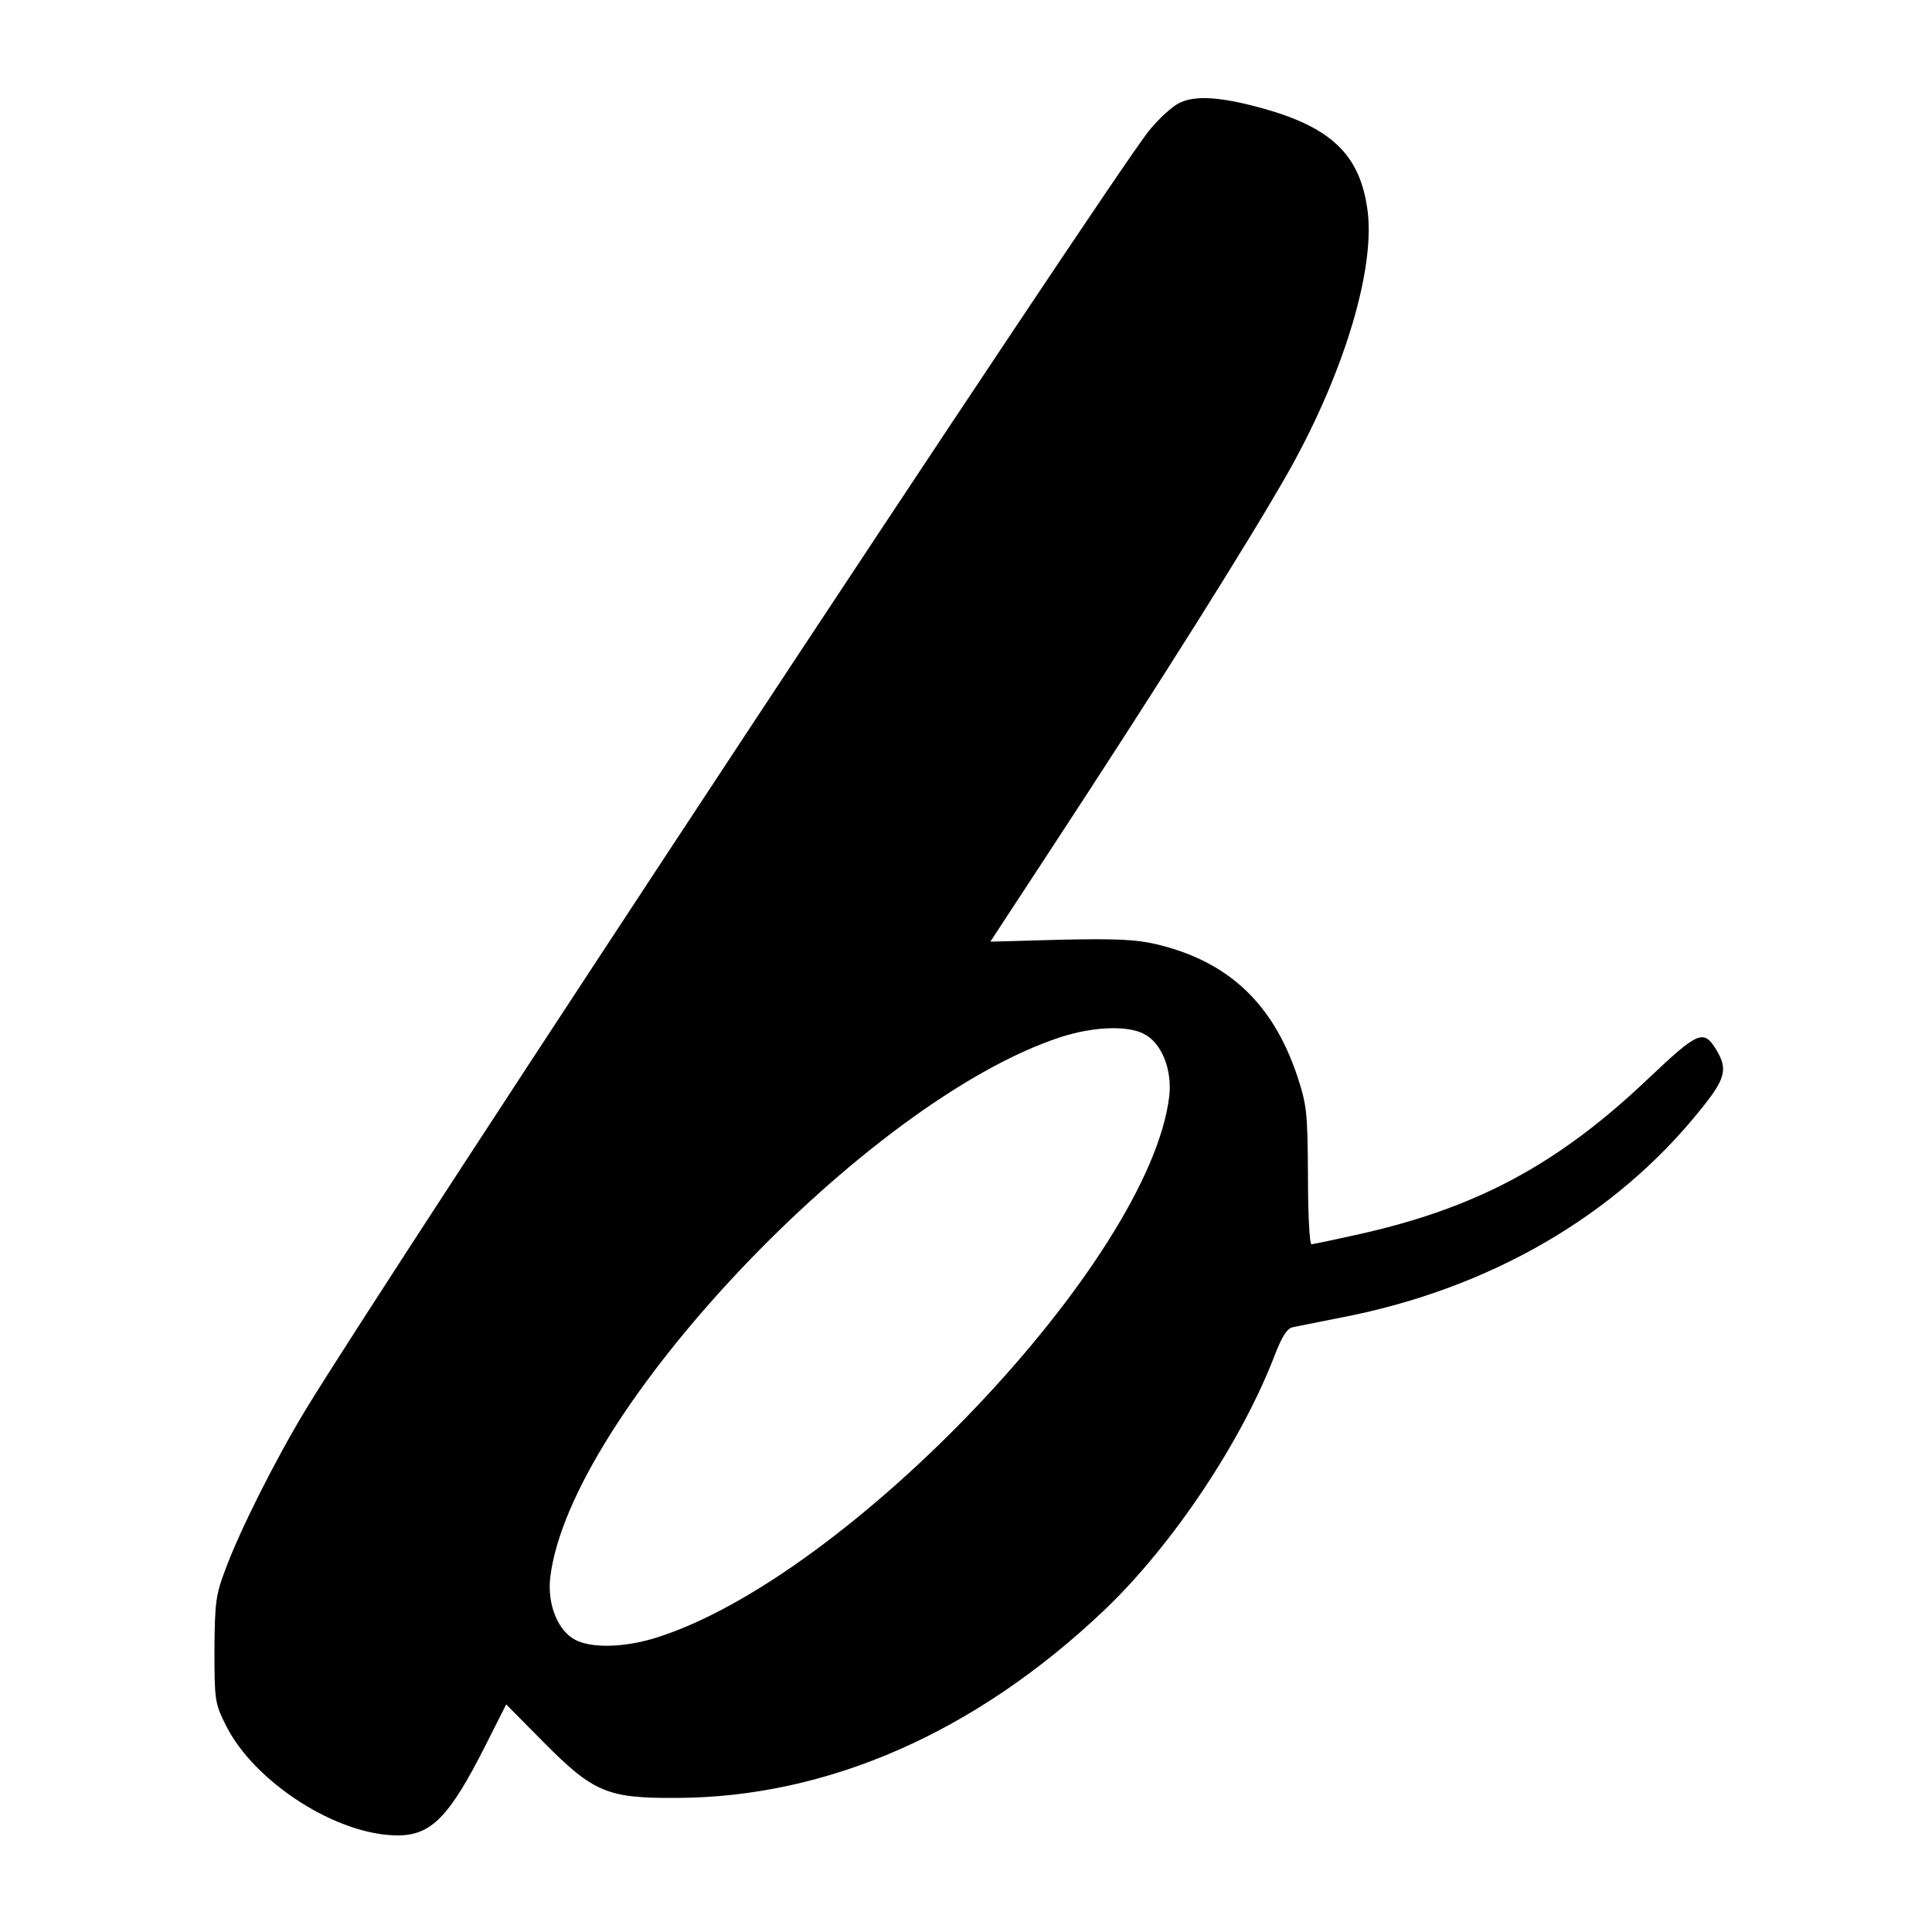
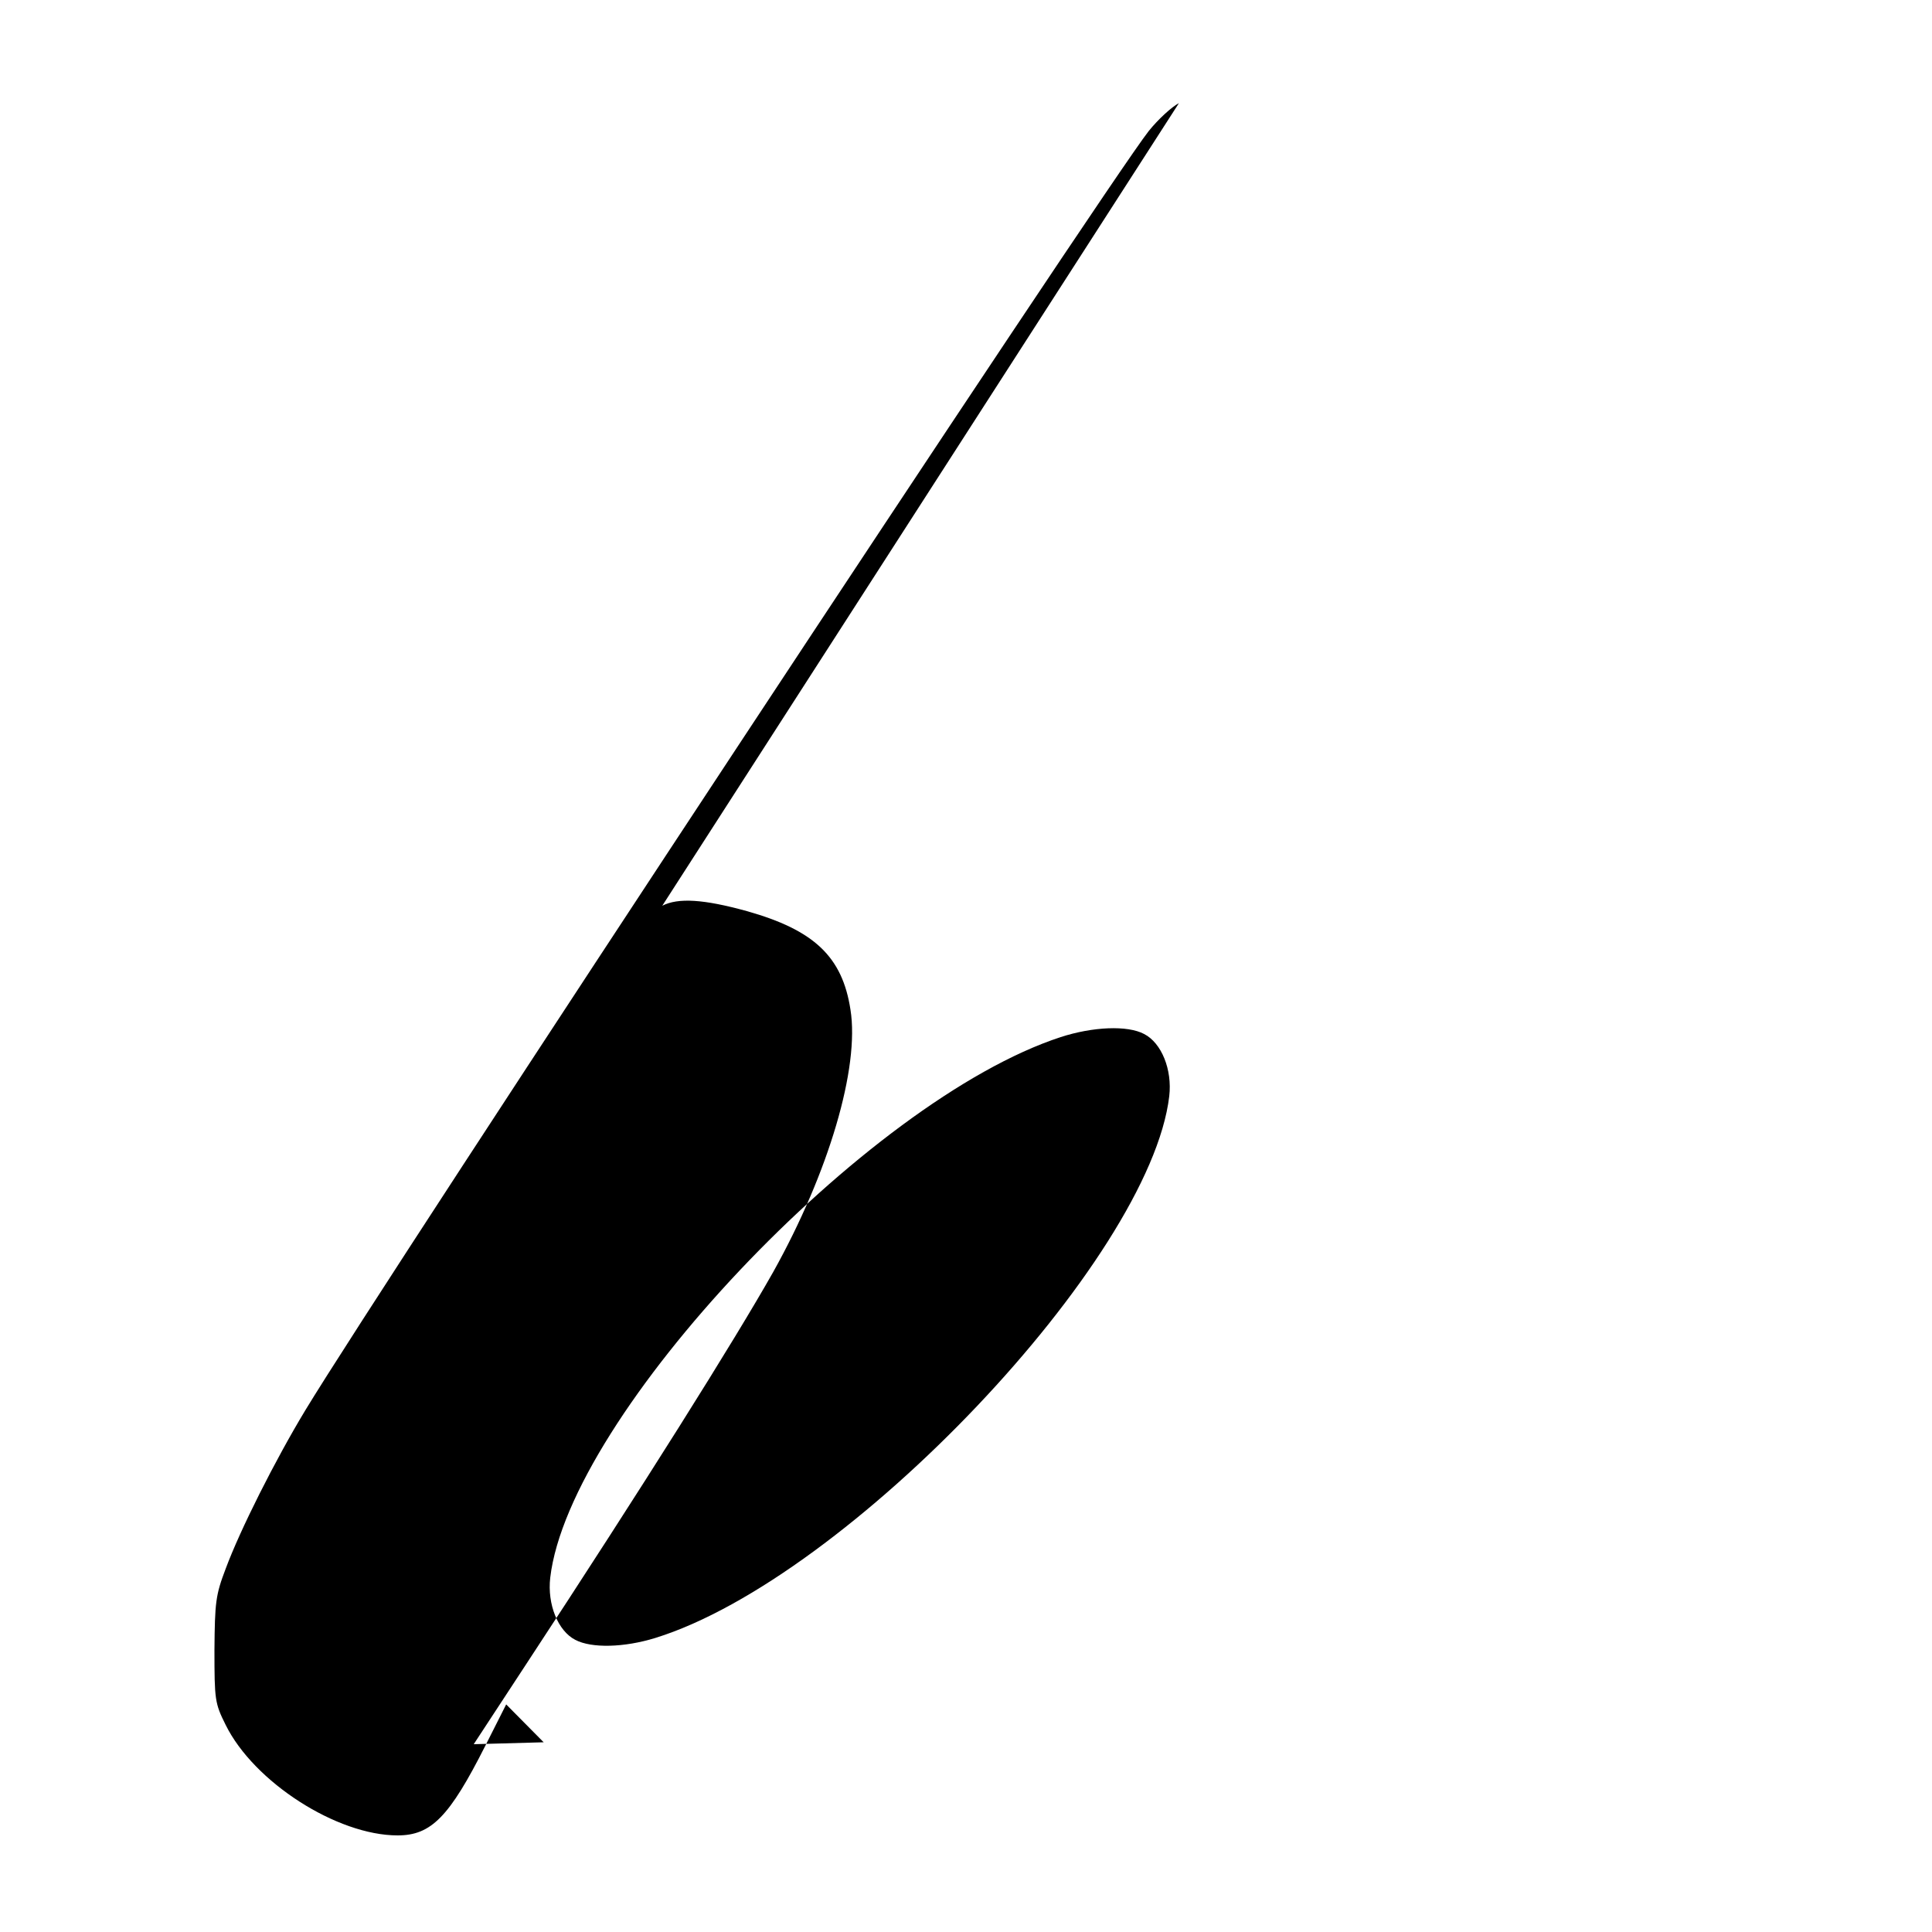
<svg xmlns="http://www.w3.org/2000/svg" version="1.0" width="500pt" height="500pt" viewBox="0 0 500 500" preserveAspectRatio="xMidYMid meet">
  <g transform="translate(0,500) scale(0.1,-0.1)" fill="#000000" stroke="none">
-     <path d="M3051 4733 c-18 -9 -54 -42 -78 -72 -110 -139 -1981 -2977 -2183 -3311 -78 -129 -169 -310 -206 -410 -26 -68 -28 -87 -29 -210 0 -129 1 -138 29 -194 73 -148 288 -286 445 -286 87 0 134 48 227 232 l54 107 97 -98 c129 -130 165 -145 343 -144 392 1 776 170 1109 487 176 168 356 437 442 664 17 43 30 64 44 67 11 2 70 14 130 26 380 74 705 262 925 536 65 80 72 105 43 154 -34 57 -47 51 -180 -75 -231 -219 -441 -332 -745 -400 -63 -14 -119 -26 -124 -26 -5 0 -9 80 -9 177 -1 166 -3 183 -28 259 -63 188 -179 296 -363 340 -55 13 -106 15 -250 12 l-181 -5 135 206 c304 463 540 839 640 1016 144 258 224 529 200 679 -21 137 -94 206 -268 255 -112 31 -178 35 -219 14z m-90 -2409 c45 -23 73 -92 65 -161 -50 -423 -833 -1248 -1330 -1402 -81 -25 -165 -27 -207 -5 -45 23 -73 92 -65 161 49 420 819 1235 1321 1399 83 27 173 31 216 8z" />
+     <path d="M3051 4733 c-18 -9 -54 -42 -78 -72 -110 -139 -1981 -2977 -2183 -3311 -78 -129 -169 -310 -206 -410 -26 -68 -28 -87 -29 -210 0 -129 1 -138 29 -194 73 -148 288 -286 445 -286 87 0 134 48 227 232 l54 107 97 -98 l-181 -5 135 206 c304 463 540 839 640 1016 144 258 224 529 200 679 -21 137 -94 206 -268 255 -112 31 -178 35 -219 14z m-90 -2409 c45 -23 73 -92 65 -161 -50 -423 -833 -1248 -1330 -1402 -81 -25 -165 -27 -207 -5 -45 23 -73 92 -65 161 49 420 819 1235 1321 1399 83 27 173 31 216 8z" />
  </g>
</svg>